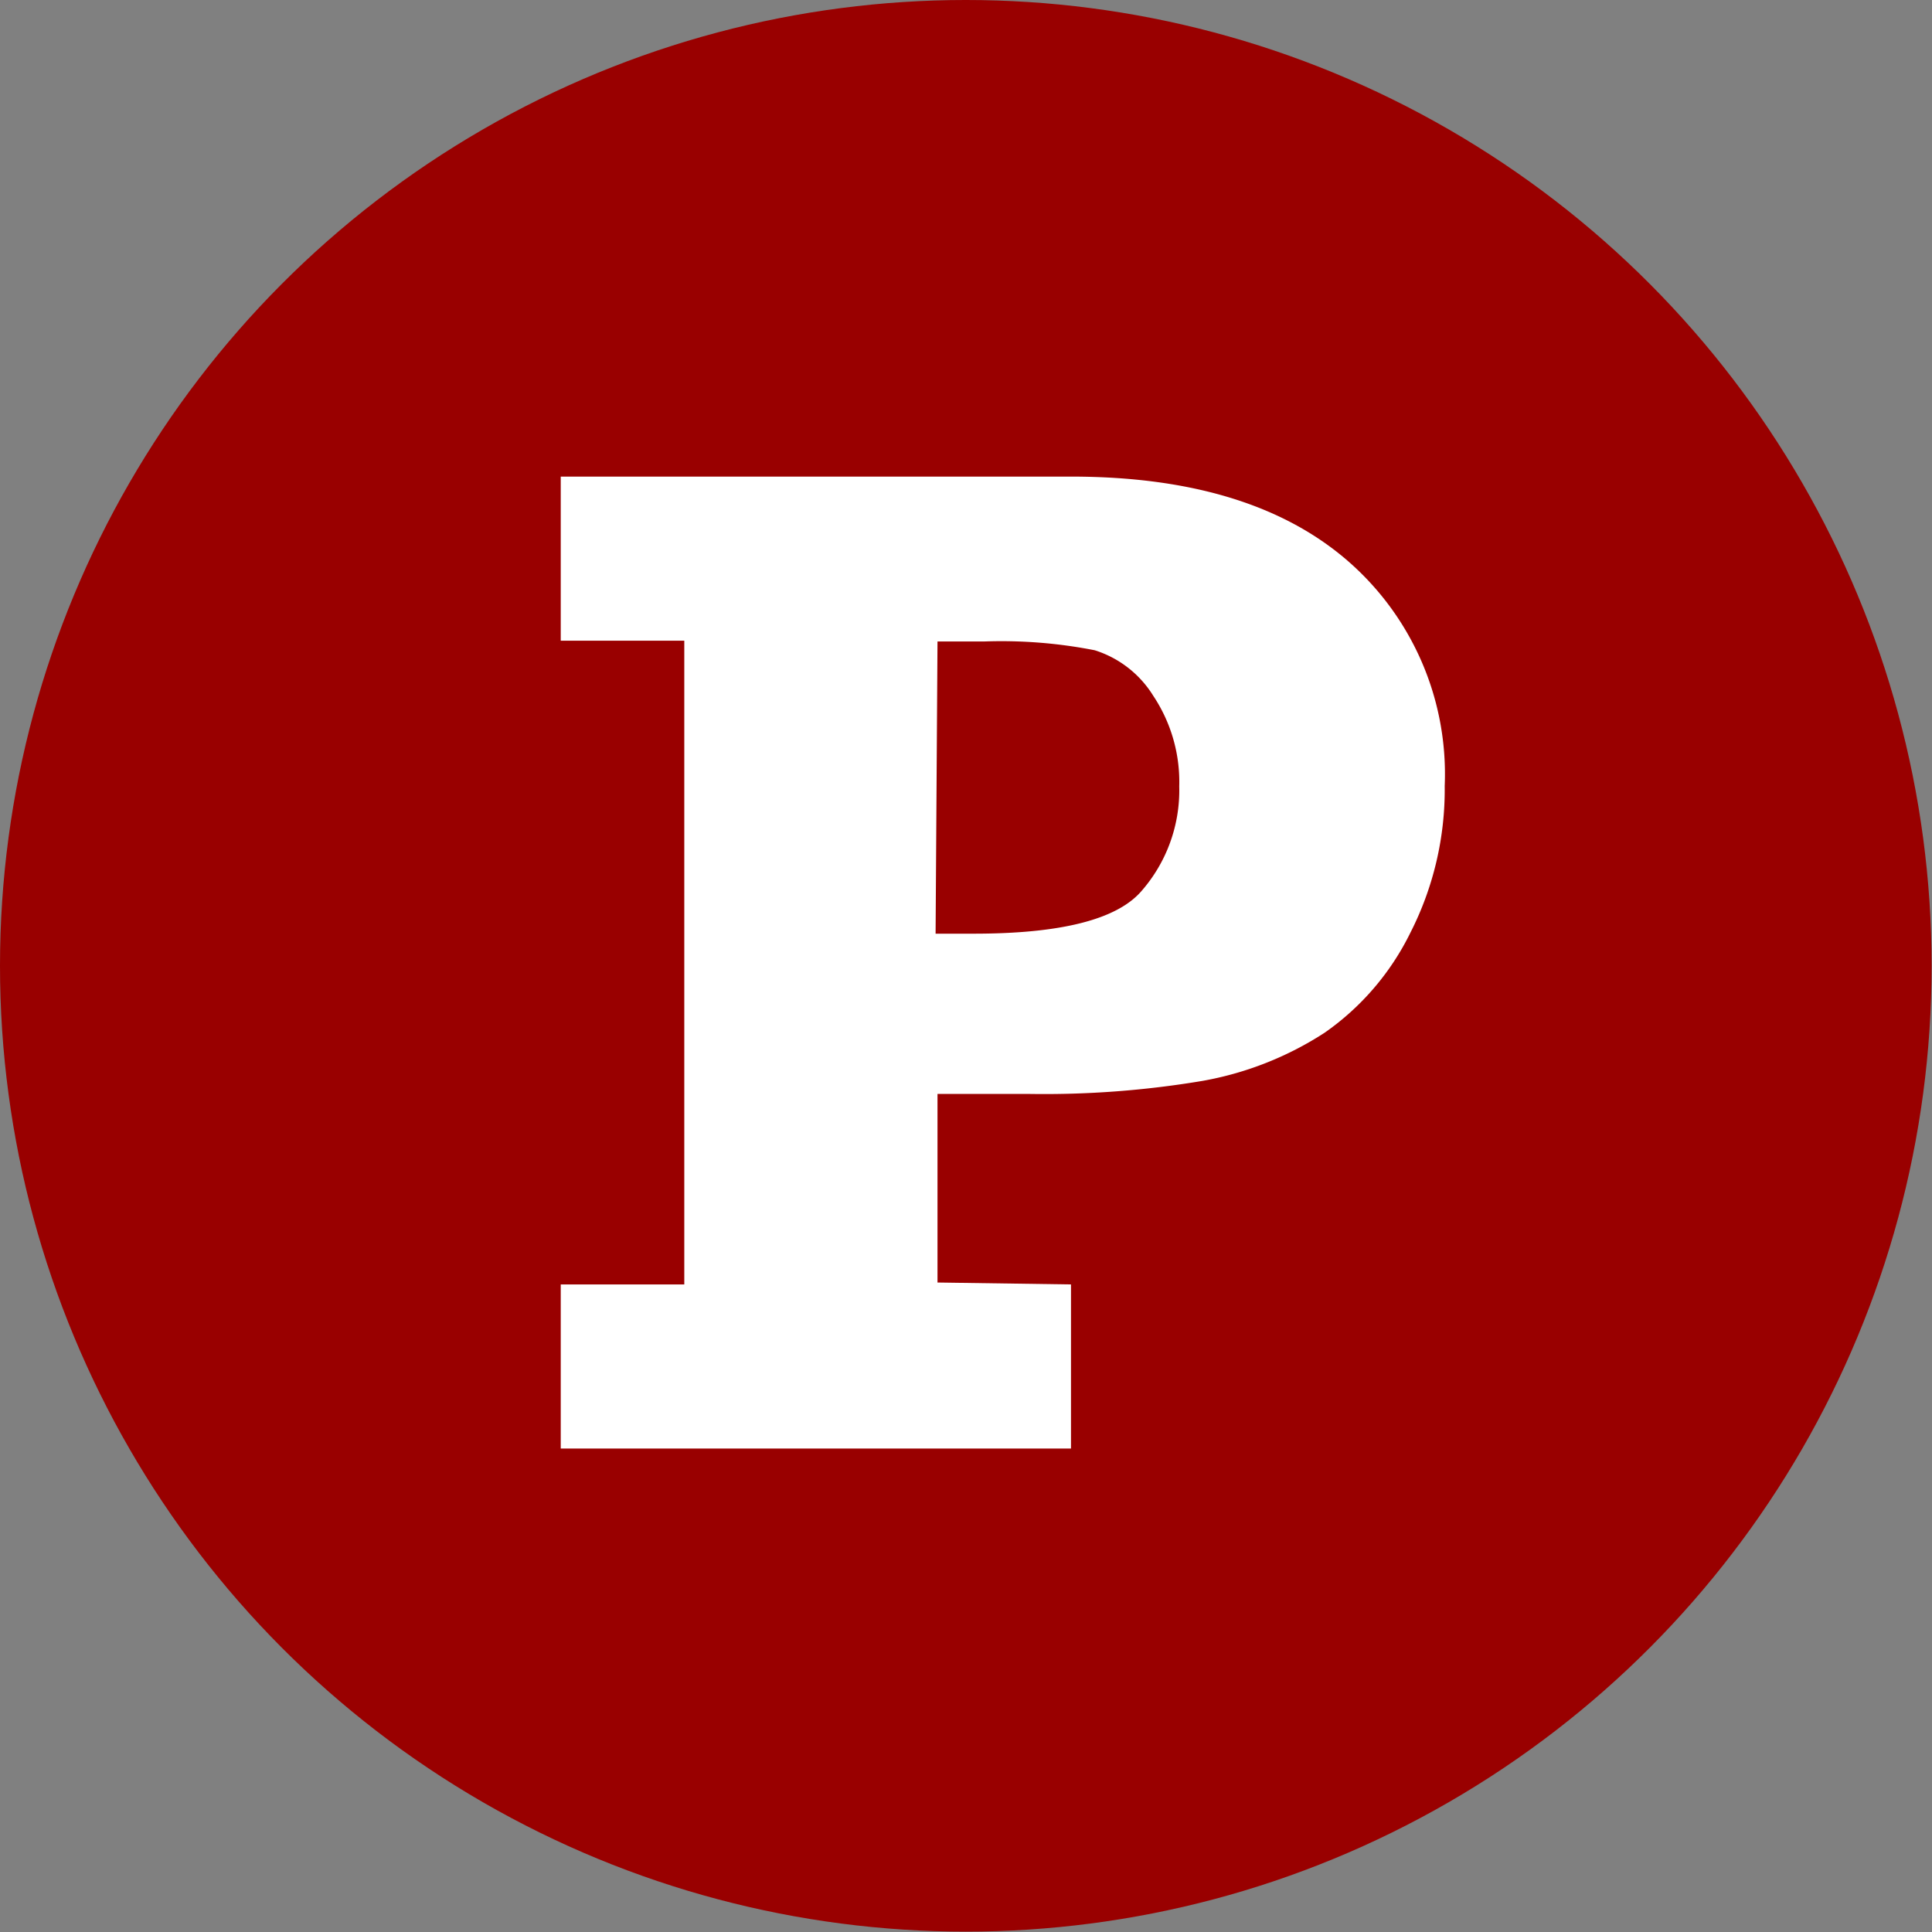
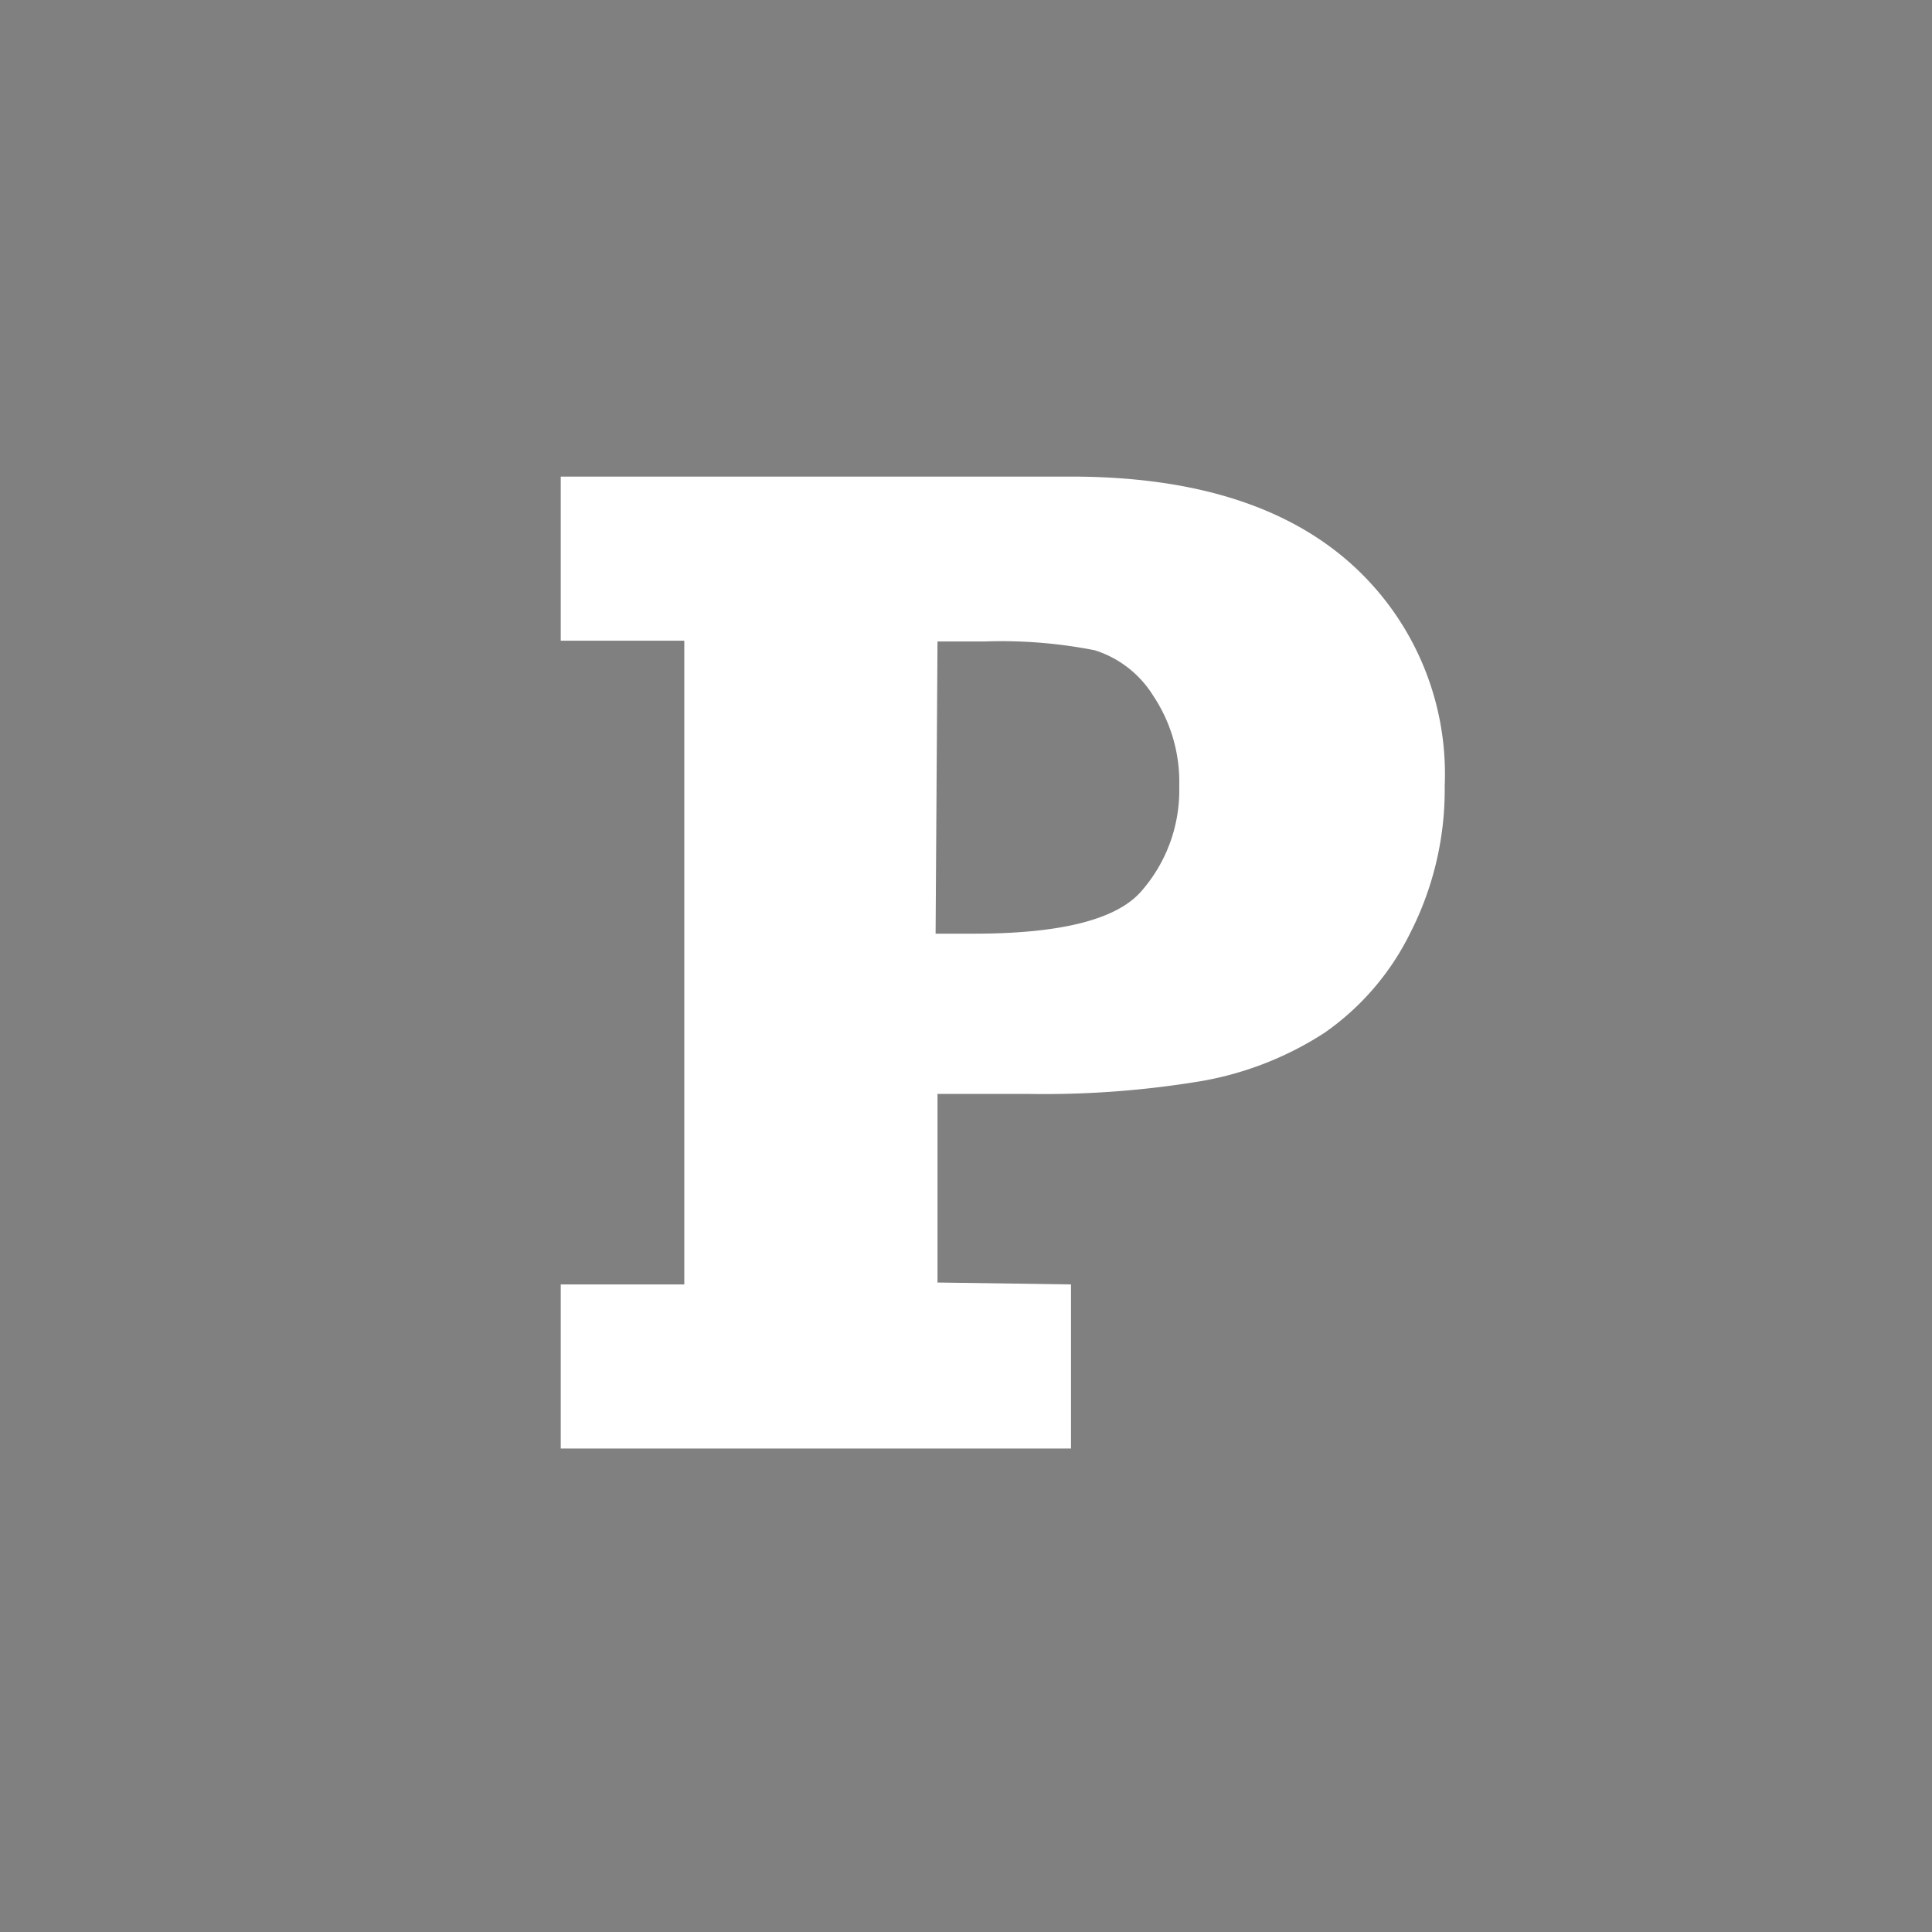
<svg xmlns="http://www.w3.org/2000/svg" id="Layer_1" data-name="Layer 1" viewBox="0 0 50.51 50.51">
  <rect x="0" y="0" width="50.51" height="50.51" fill="#808080" stroke="none" />
  <defs>
    <style>.cls-1{fill:#900;}.cls-2{fill:#fff;}</style>
  </defs>
  <title>TPMRedes_Artboard 8</title>
-   <circle class="cls-1" cx="25.25" cy="25.25" r="25.25" />
  <path class="cls-2" d="M28 33.58v4.29H14.66V33.58h3.23V16.75H14.66V12.46H28q4.68.0 7.22 2.19a7.38 7.38.0 012.55 5.9 8.23 8.23.0 01-.9 3.84A6.88 6.88.0 0134.63 27a8.63 8.63.0 01-3.2 1.26 25 25 0 01-4.5.34H24.51v4.93zm-3.54-9.17h1q3.4.0 4.37-1.1a4 4 0 001-2.75 4.06 4.06.0 00-.68-2.37A2.78 2.78.0 0028.62 17a12.65 12.65.0 00-2.87-.23H24.51z" />
</svg>